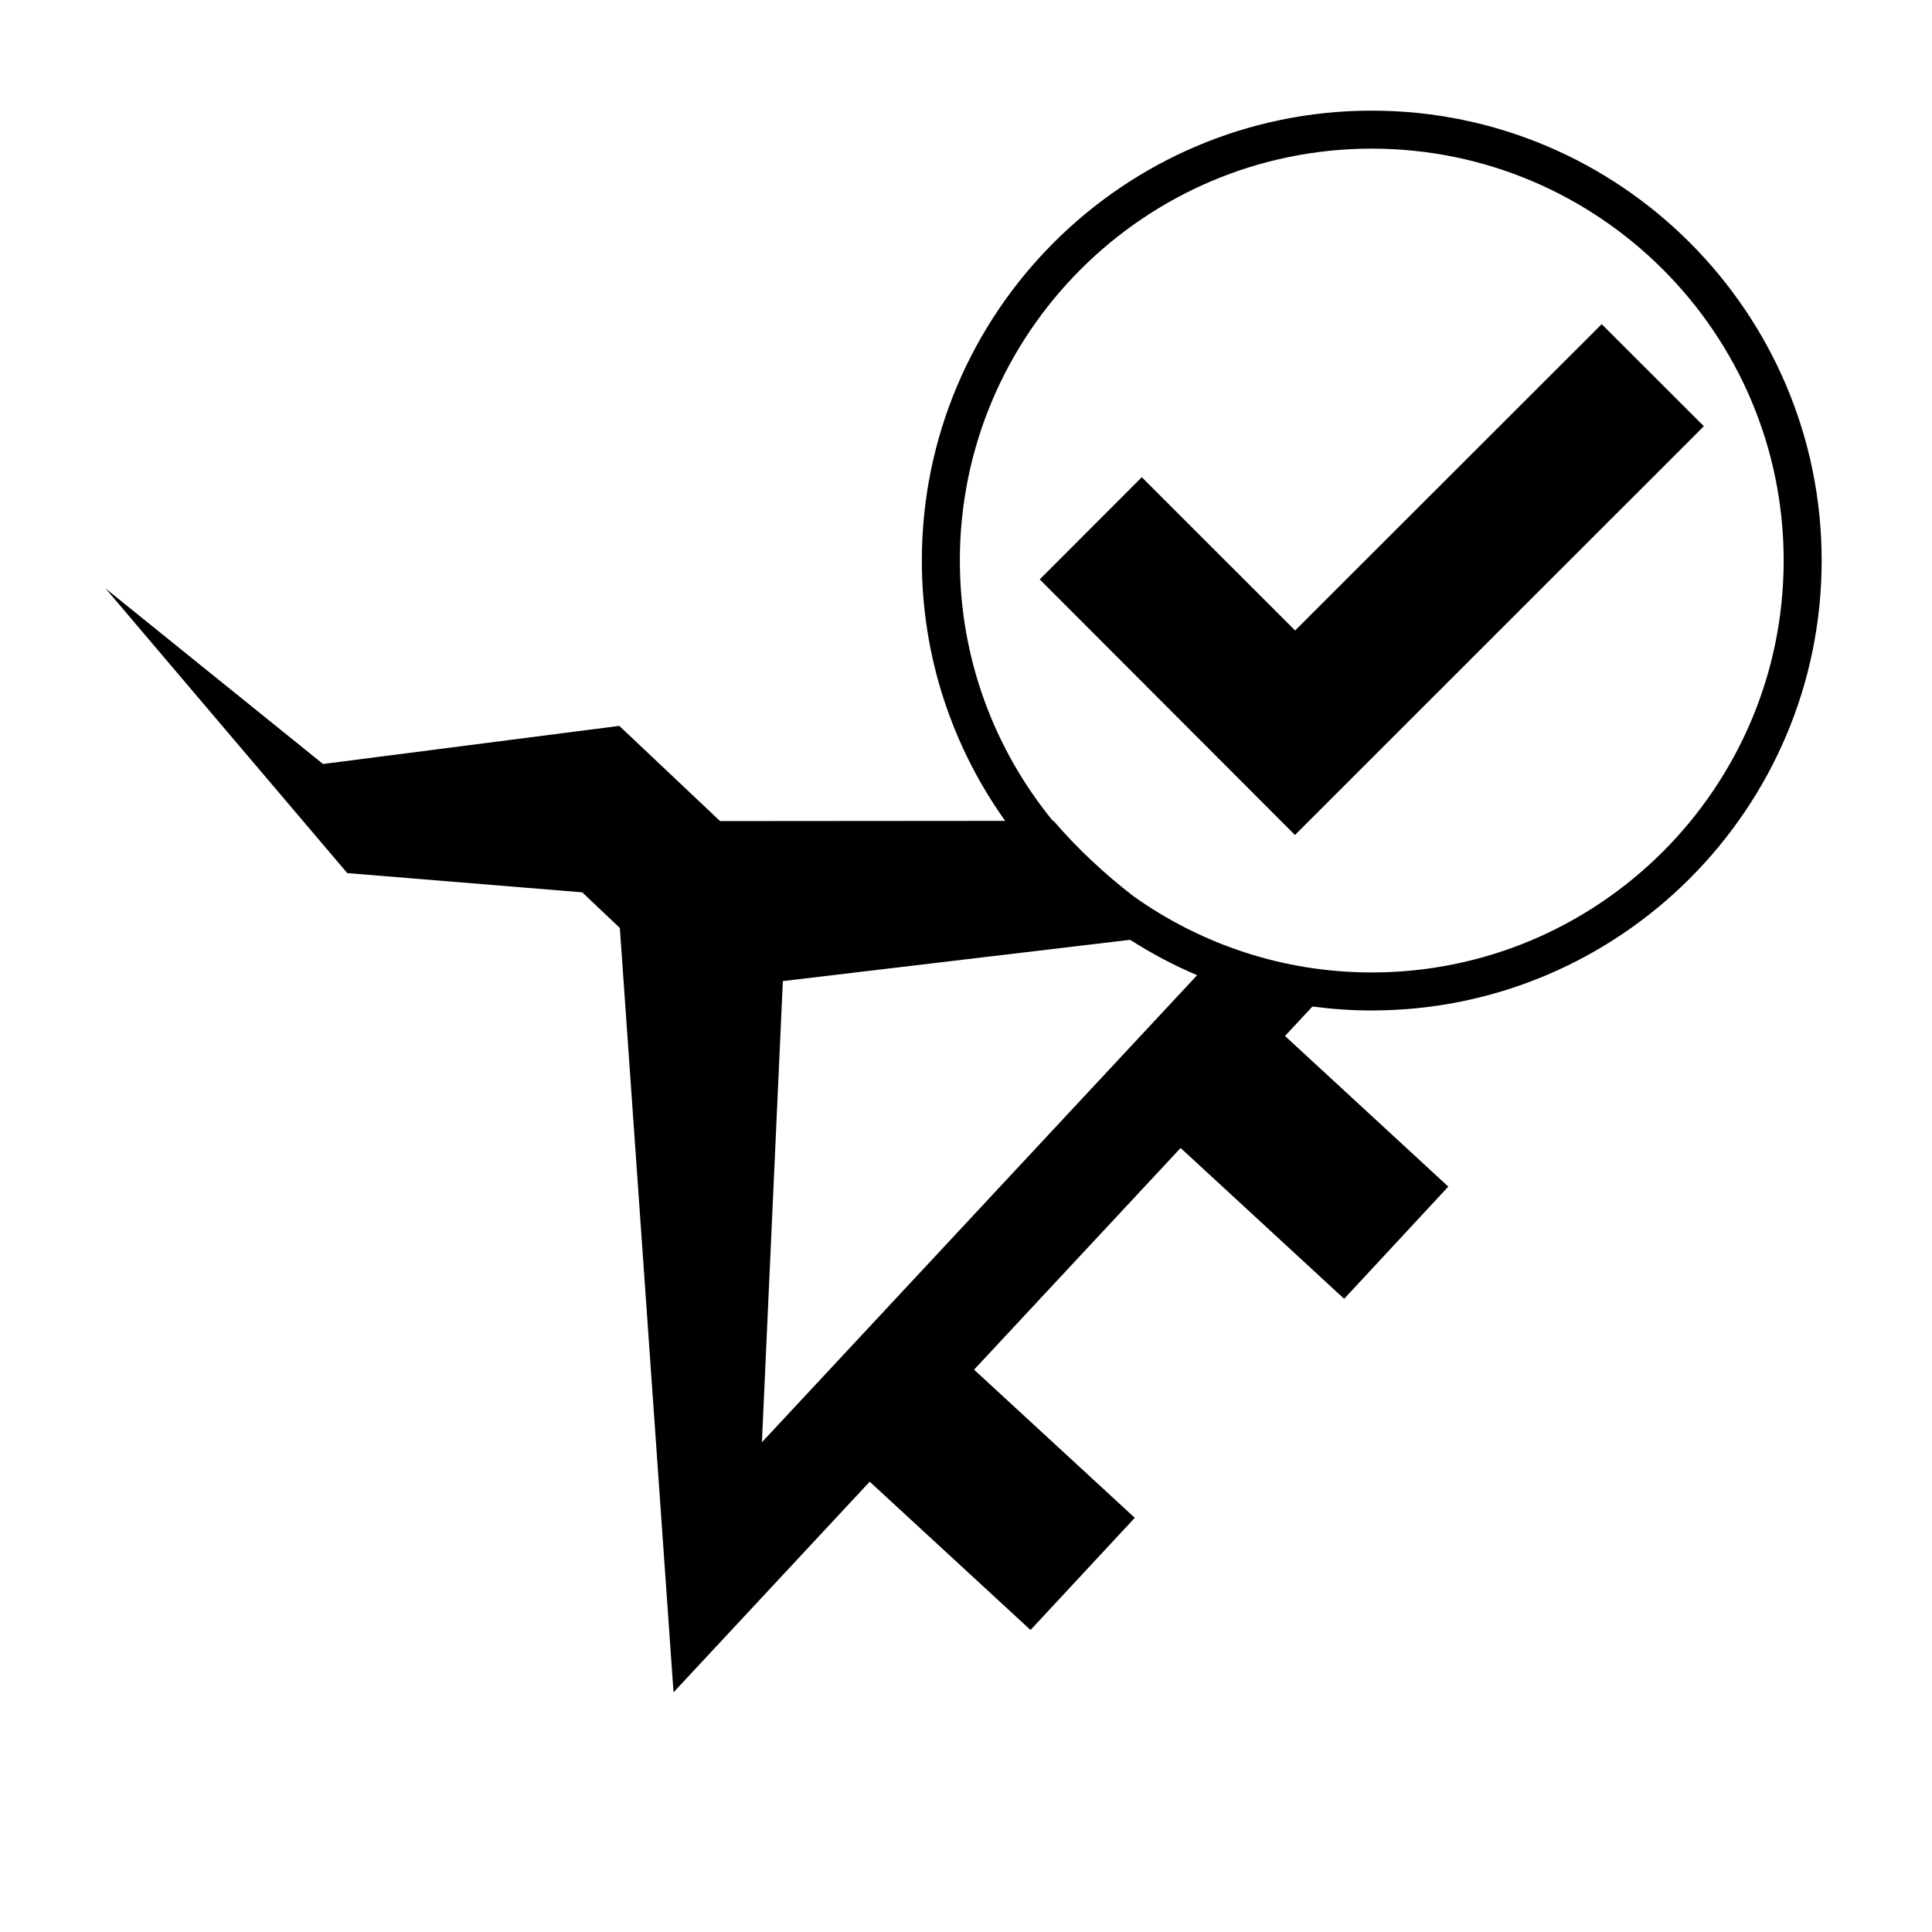
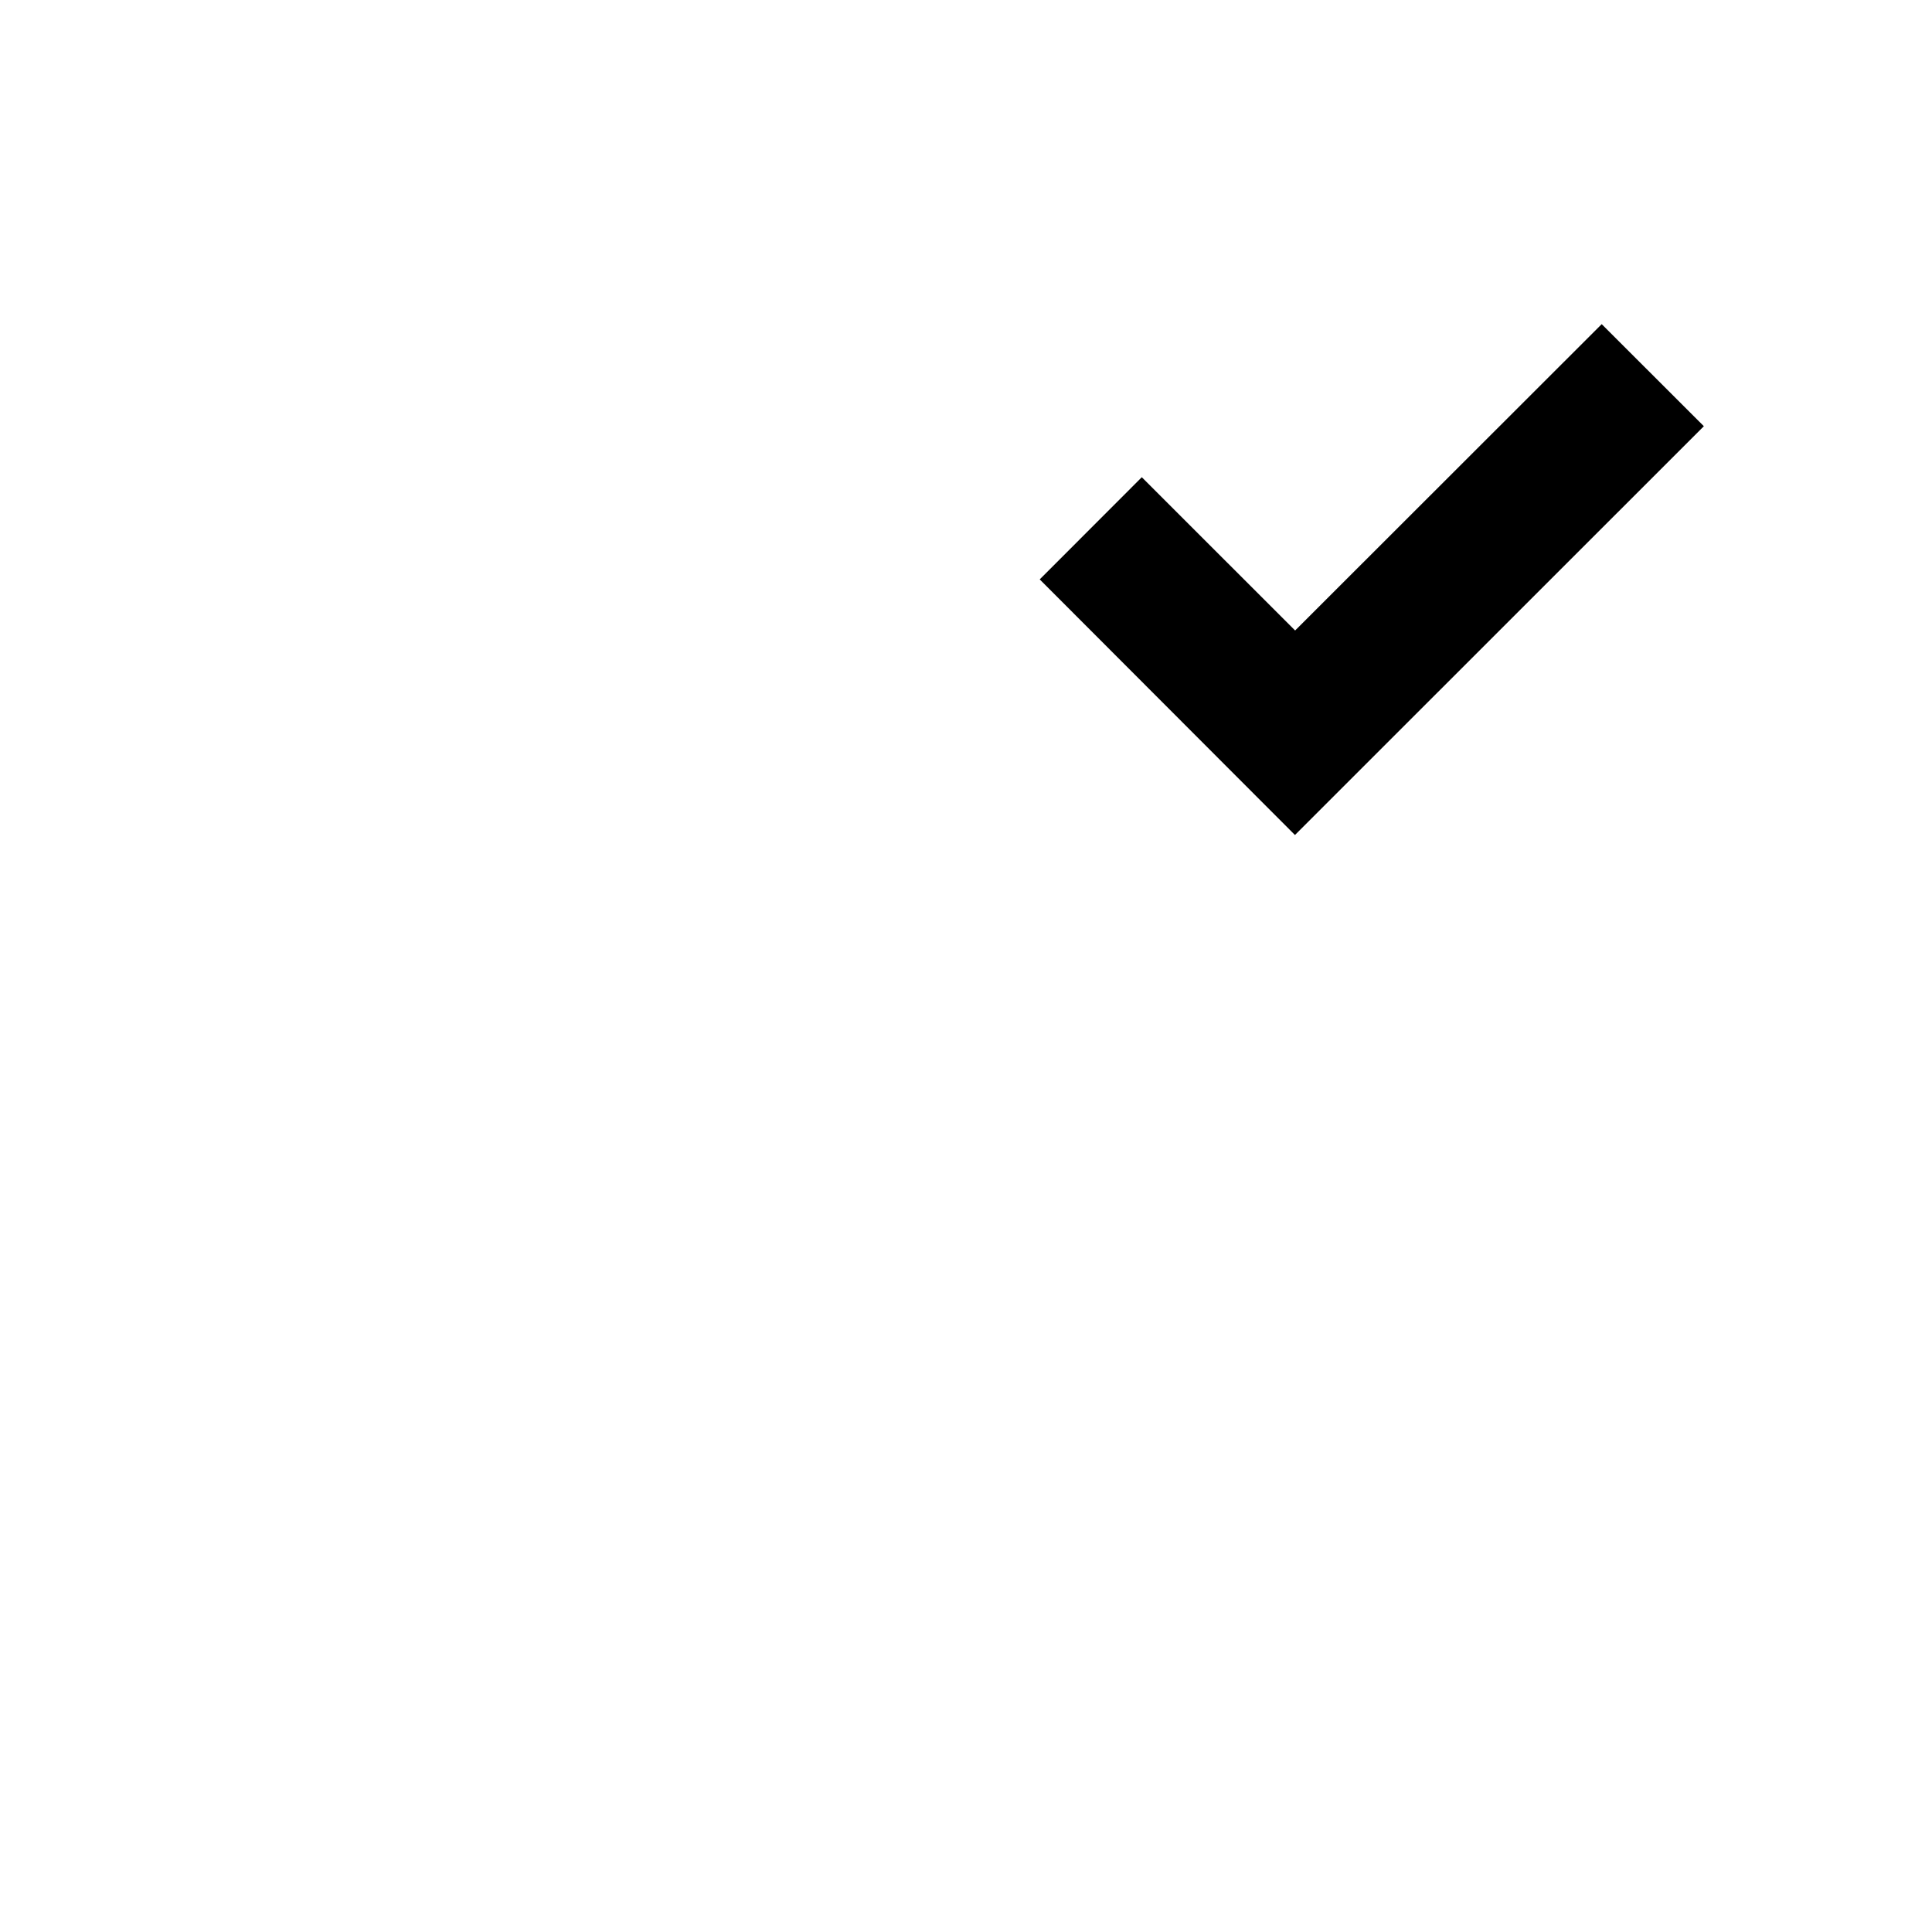
<svg xmlns="http://www.w3.org/2000/svg" fill="#000000" width="800px" height="800px" version="1.1" viewBox="144 144 512 512">
  <g>
-     <path d="m507.53 411.78c65.754 0 119.23-53.488 119.23-119.23 0-65.742-53.477-119.23-119.23-119.23-65.742 0-119.23 53.488-119.23 119.23 0 25.695 8.195 49.496 22.082 68.988l-75.551 0.059-26.707-25.23-78.516 10.098-57.617-46.5 64.039 75.414 62.266 5.098 9.969 9.438 14.227 202.57 51.992-55.82 42.164 38.879 0.441 0.434 27.227-29.293 0.422-0.441-42.598-39.273 54.738-58.746 42.863 39.539 0.484 0.422 27.18-29.281 0.414-0.441-43.277-39.922 7.269-7.805c5.16 0.668 10.395 1.051 15.719 1.051zm-109.16-119.23c0-60.191 48.977-109.16 109.16-109.16 60.191 0 109.16 48.965 109.16 109.16 0 60.191-48.965 109.16-109.16 109.16-23.539 0-45.344-7.516-63.191-20.234-7.684-5.945-14.816-12.574-21.137-19.945h-0.195c-15.383-18.812-24.633-42.832-24.633-68.977zm-52.457 233.66 5.551-122.21 92.035-10.941c5.617 3.594 11.543 6.75 17.75 9.375z" />
    <path d="m595.54 256.95-27.074-27.047-81.246 81.184-40.633-40.621-27.051 27.078 67.641 67.738z" />
  </g>
</svg>